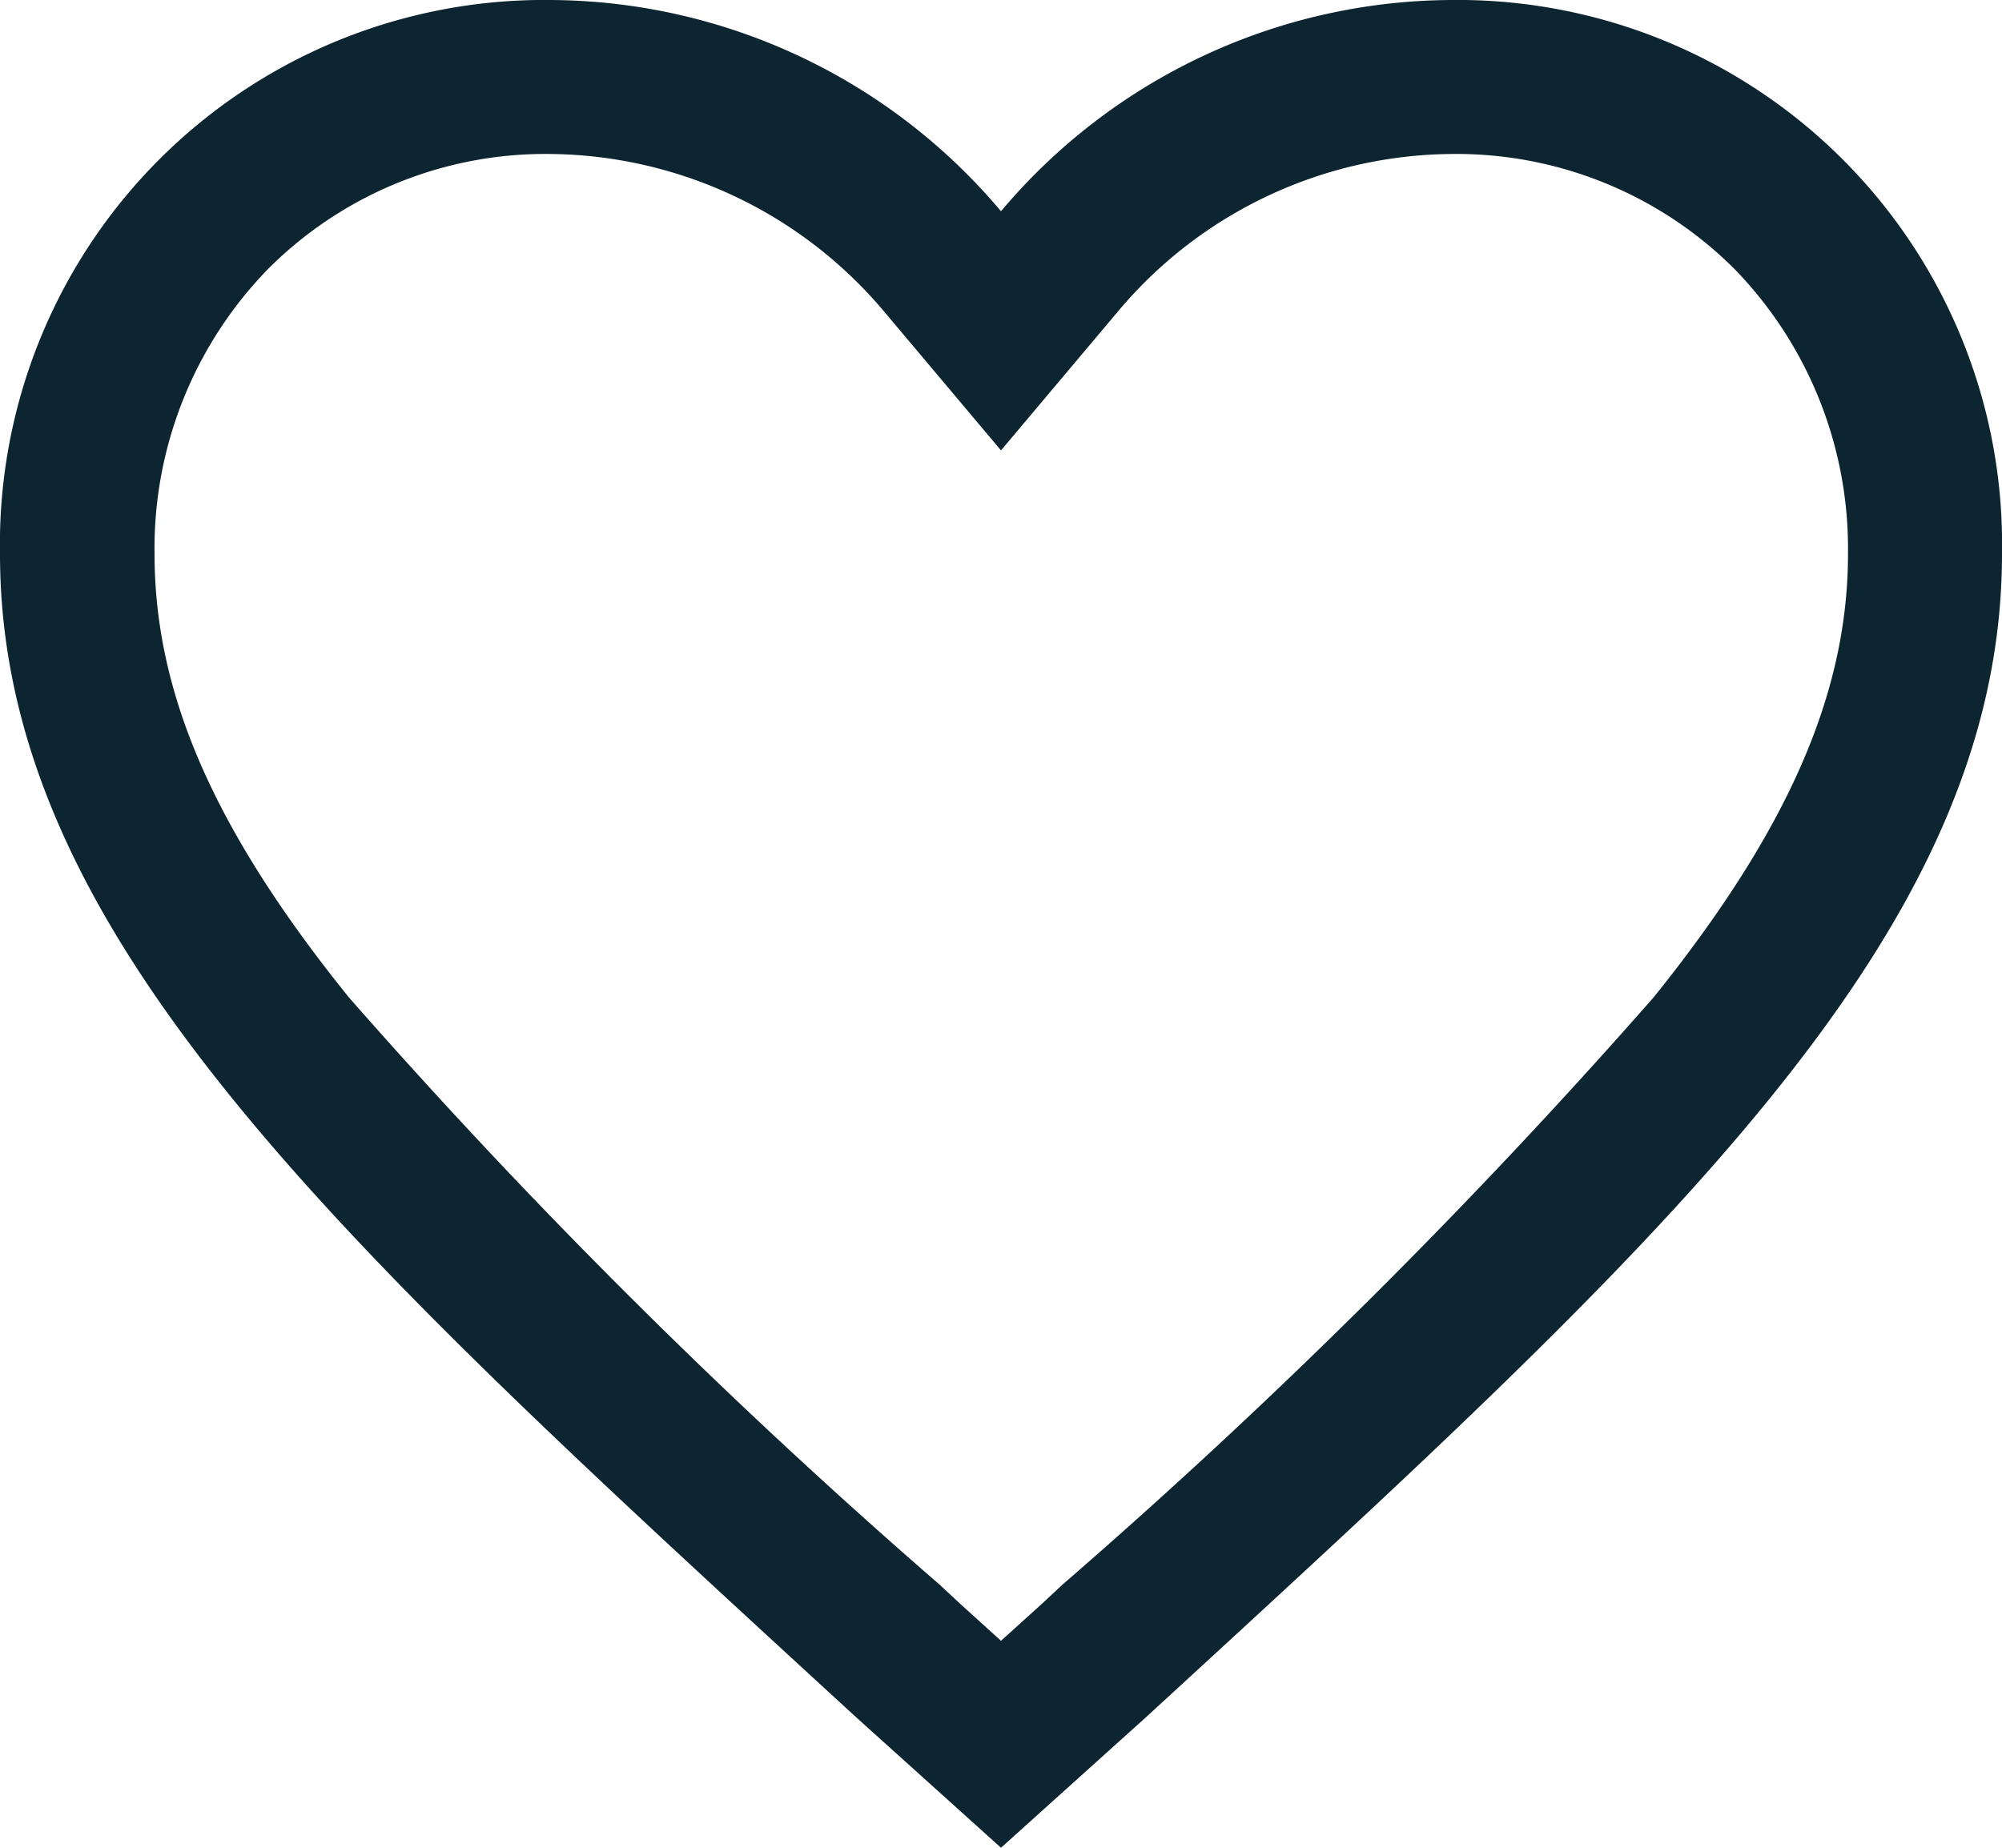
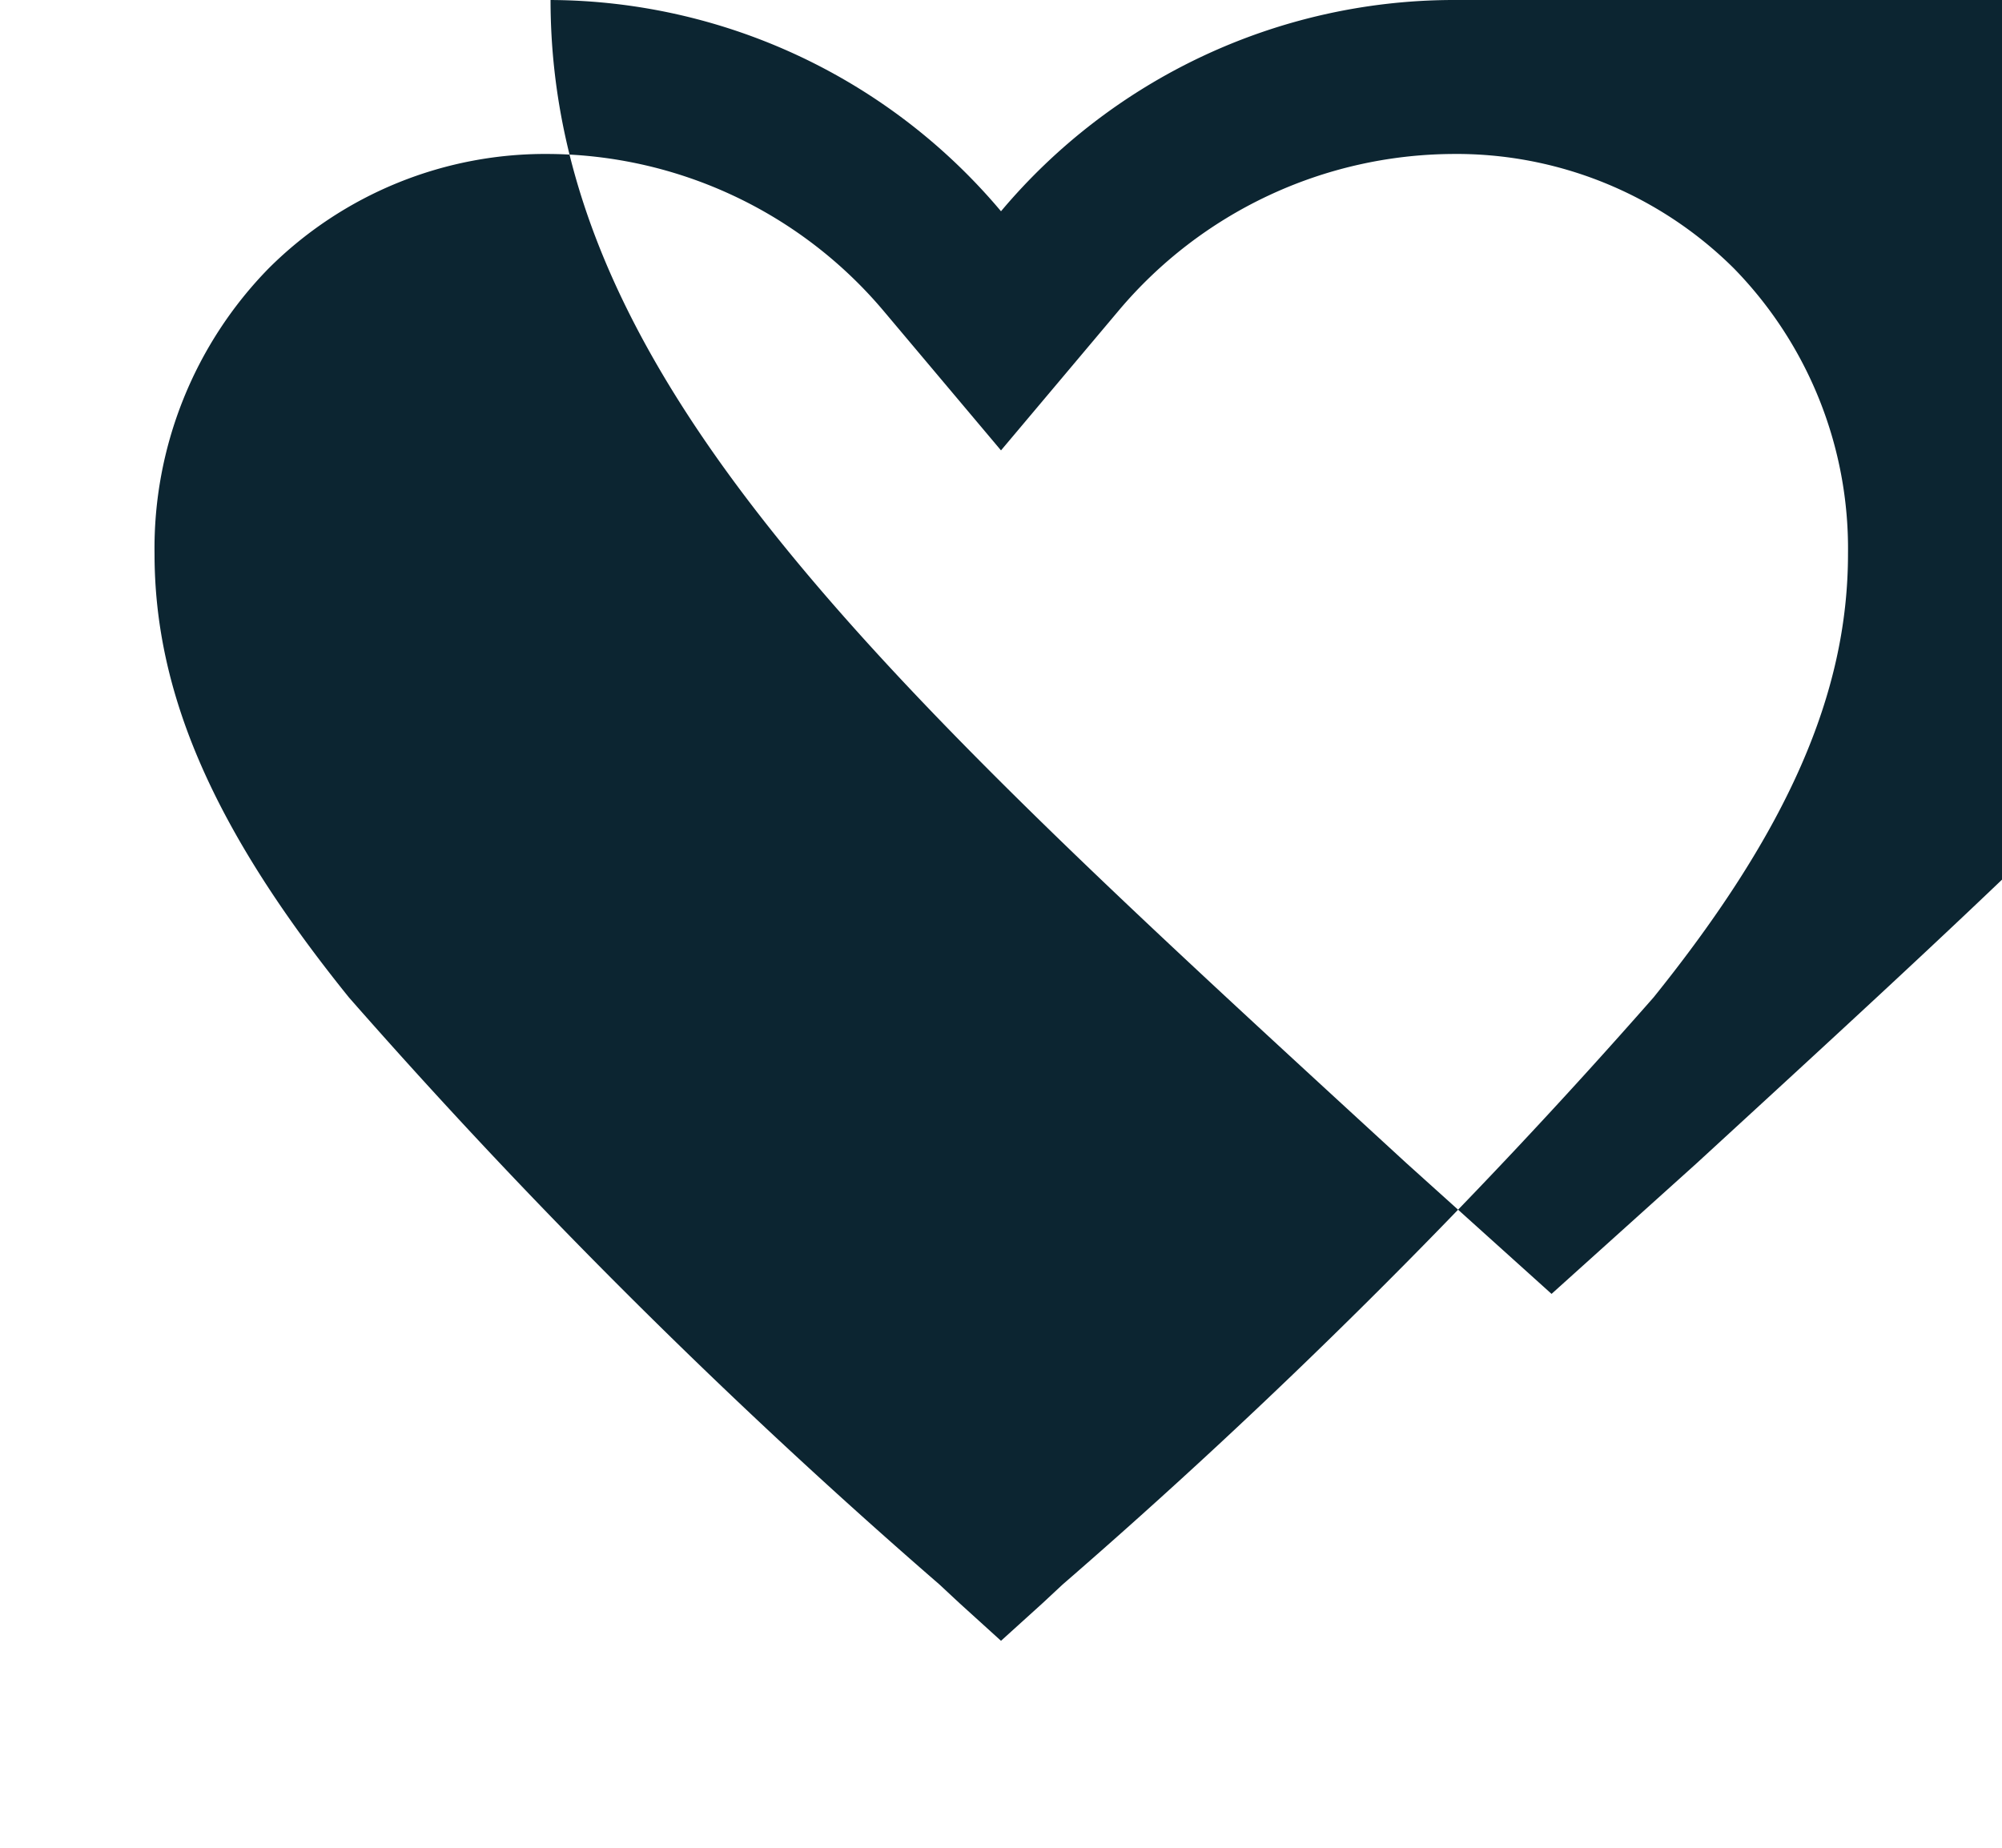
<svg xmlns="http://www.w3.org/2000/svg" width="26" height="24" viewBox="0 0 26 24">
-   <path id="Favorito" d="M22.225,4.5a7.69,7.69,0,0,0-5.85,2.744A7.69,7.69,0,0,0,10.525,4.5a7.069,7.069,0,0,0-7.15,7.194c0,4.969,4.419,8.956,11.113,15.106l1.887,1.7,1.888-1.7c6.694-6.15,11.112-10.137,11.112-15.106A7.069,7.069,0,0,0,22.225,4.5Zm-5.05,20.581-.262.244-.538.487-.537-.487-.262-.244a79.441,79.441,0,0,1-7.669-7.625c-1.75-2.169-2.525-3.944-2.525-5.762A5.2,5.2,0,0,1,6.863,7.987,5.086,5.086,0,0,1,10.525,6.5a5.732,5.732,0,0,1,4.319,2.031l1.531,1.819,1.531-1.819A5.711,5.711,0,0,1,22.225,6.5a5.111,5.111,0,0,1,3.669,1.487,5.209,5.209,0,0,1,1.481,3.706c0,1.813-.781,3.594-2.525,5.762A79.6,79.6,0,0,1,17.175,25.081Z" transform="translate(-3.375 -4.5)" fill="#0c2531" />
+   <path id="Favorito" d="M22.225,4.5a7.69,7.69,0,0,0-5.85,2.744A7.69,7.69,0,0,0,10.525,4.5c0,4.969,4.419,8.956,11.113,15.106l1.887,1.7,1.888-1.7c6.694-6.15,11.112-10.137,11.112-15.106A7.069,7.069,0,0,0,22.225,4.5Zm-5.05,20.581-.262.244-.538.487-.537-.487-.262-.244a79.441,79.441,0,0,1-7.669-7.625c-1.75-2.169-2.525-3.944-2.525-5.762A5.2,5.2,0,0,1,6.863,7.987,5.086,5.086,0,0,1,10.525,6.5a5.732,5.732,0,0,1,4.319,2.031l1.531,1.819,1.531-1.819A5.711,5.711,0,0,1,22.225,6.5a5.111,5.111,0,0,1,3.669,1.487,5.209,5.209,0,0,1,1.481,3.706c0,1.813-.781,3.594-2.525,5.762A79.6,79.6,0,0,1,17.175,25.081Z" transform="translate(-3.375 -4.5)" fill="#0c2531" />
</svg>